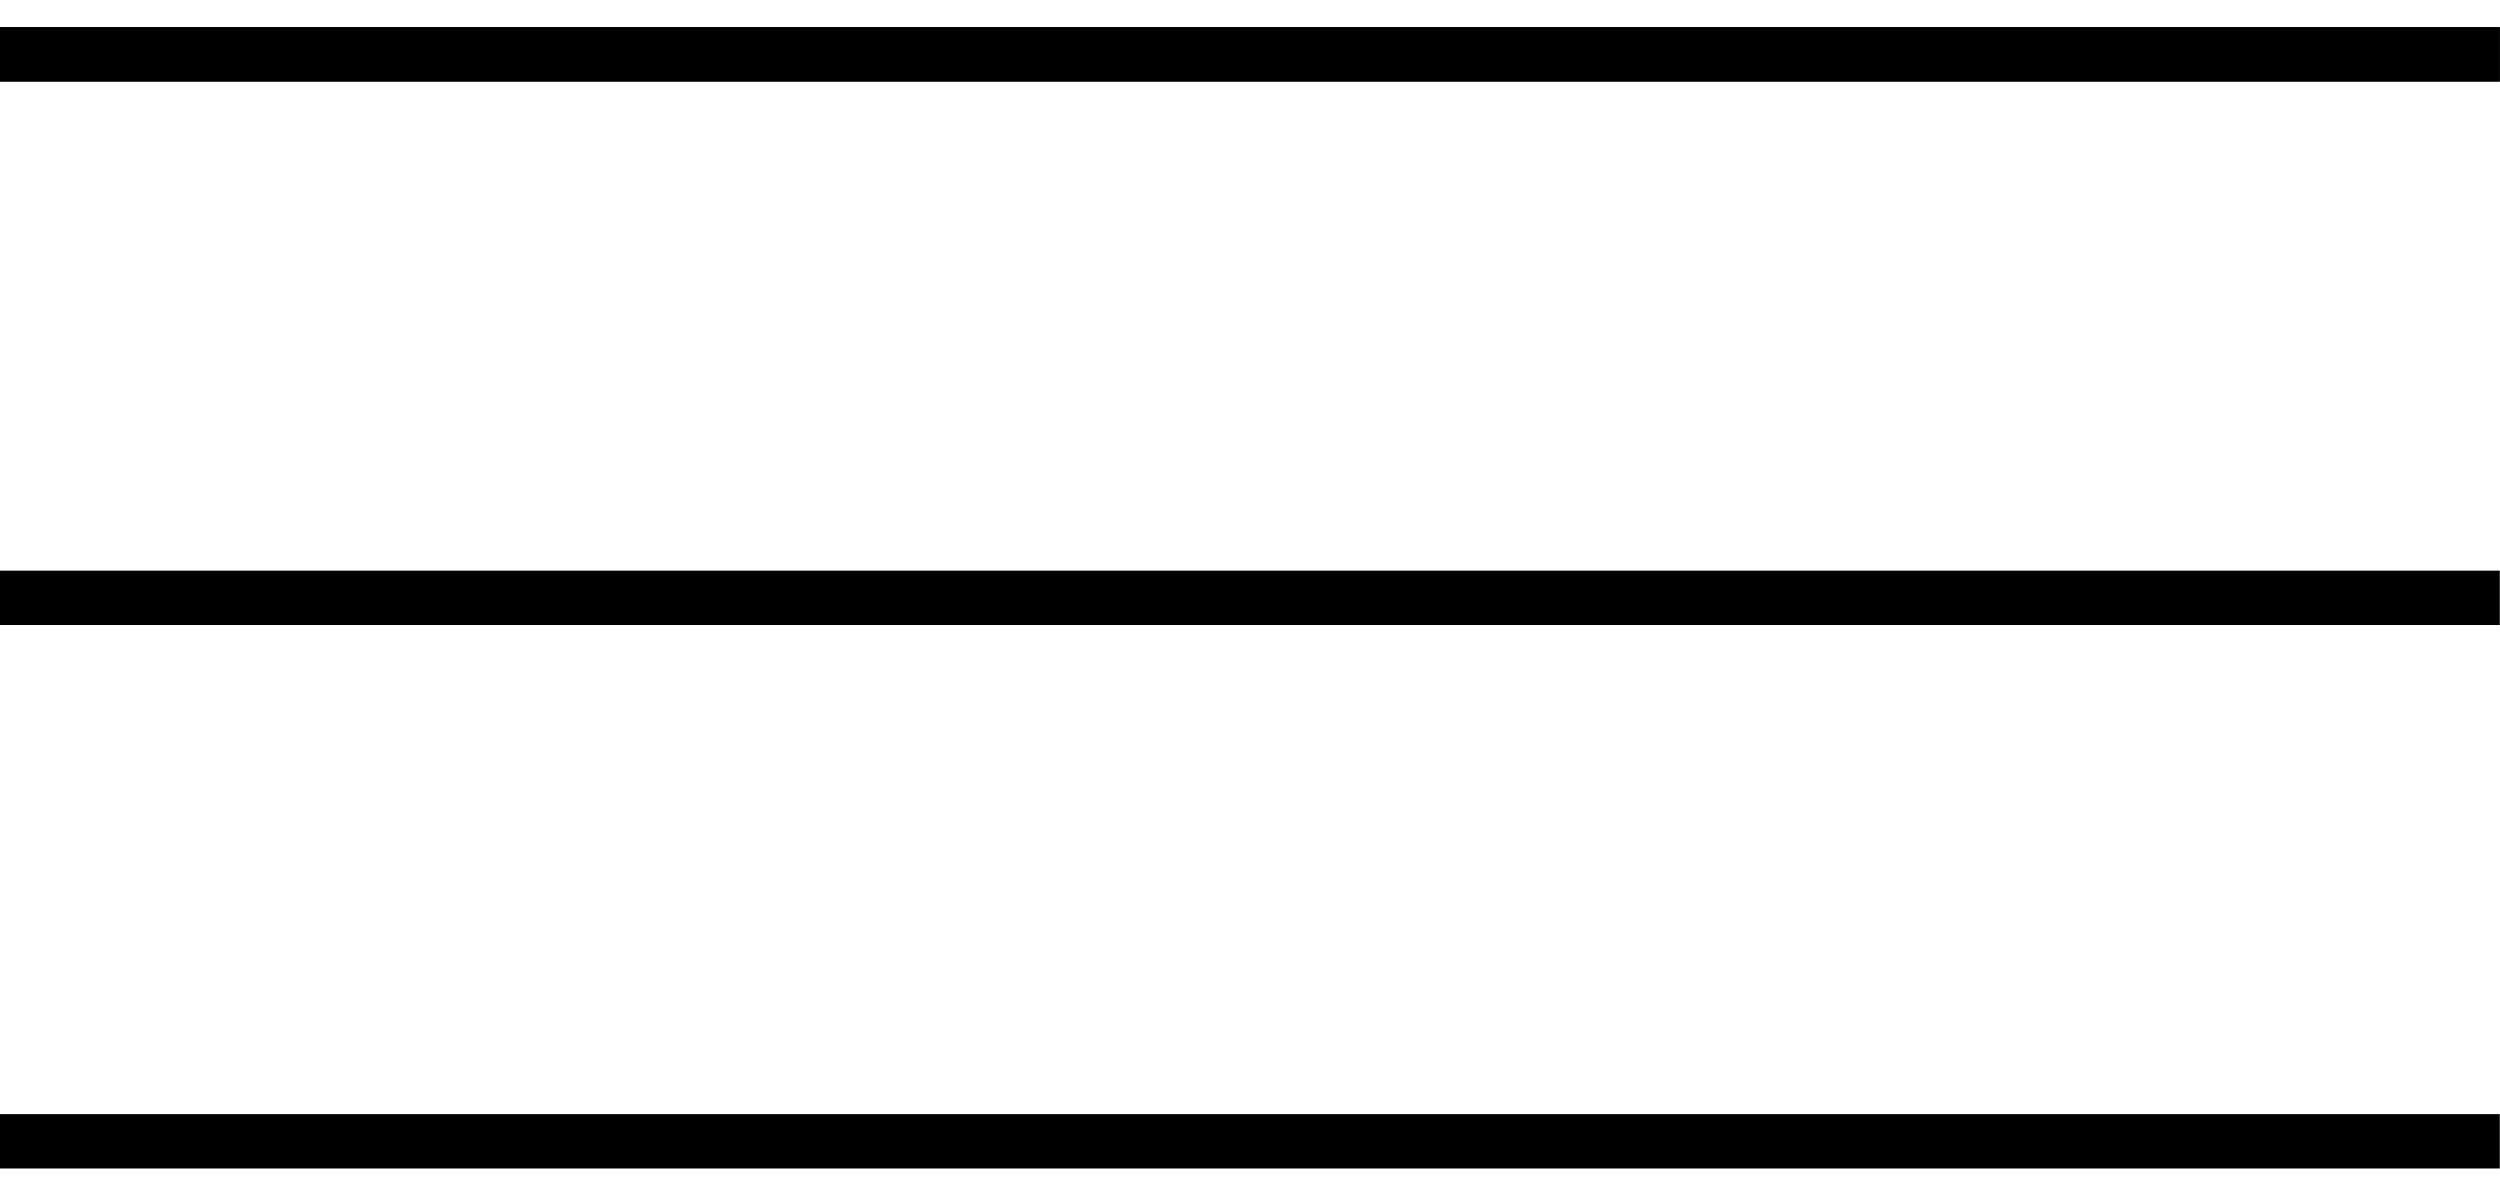
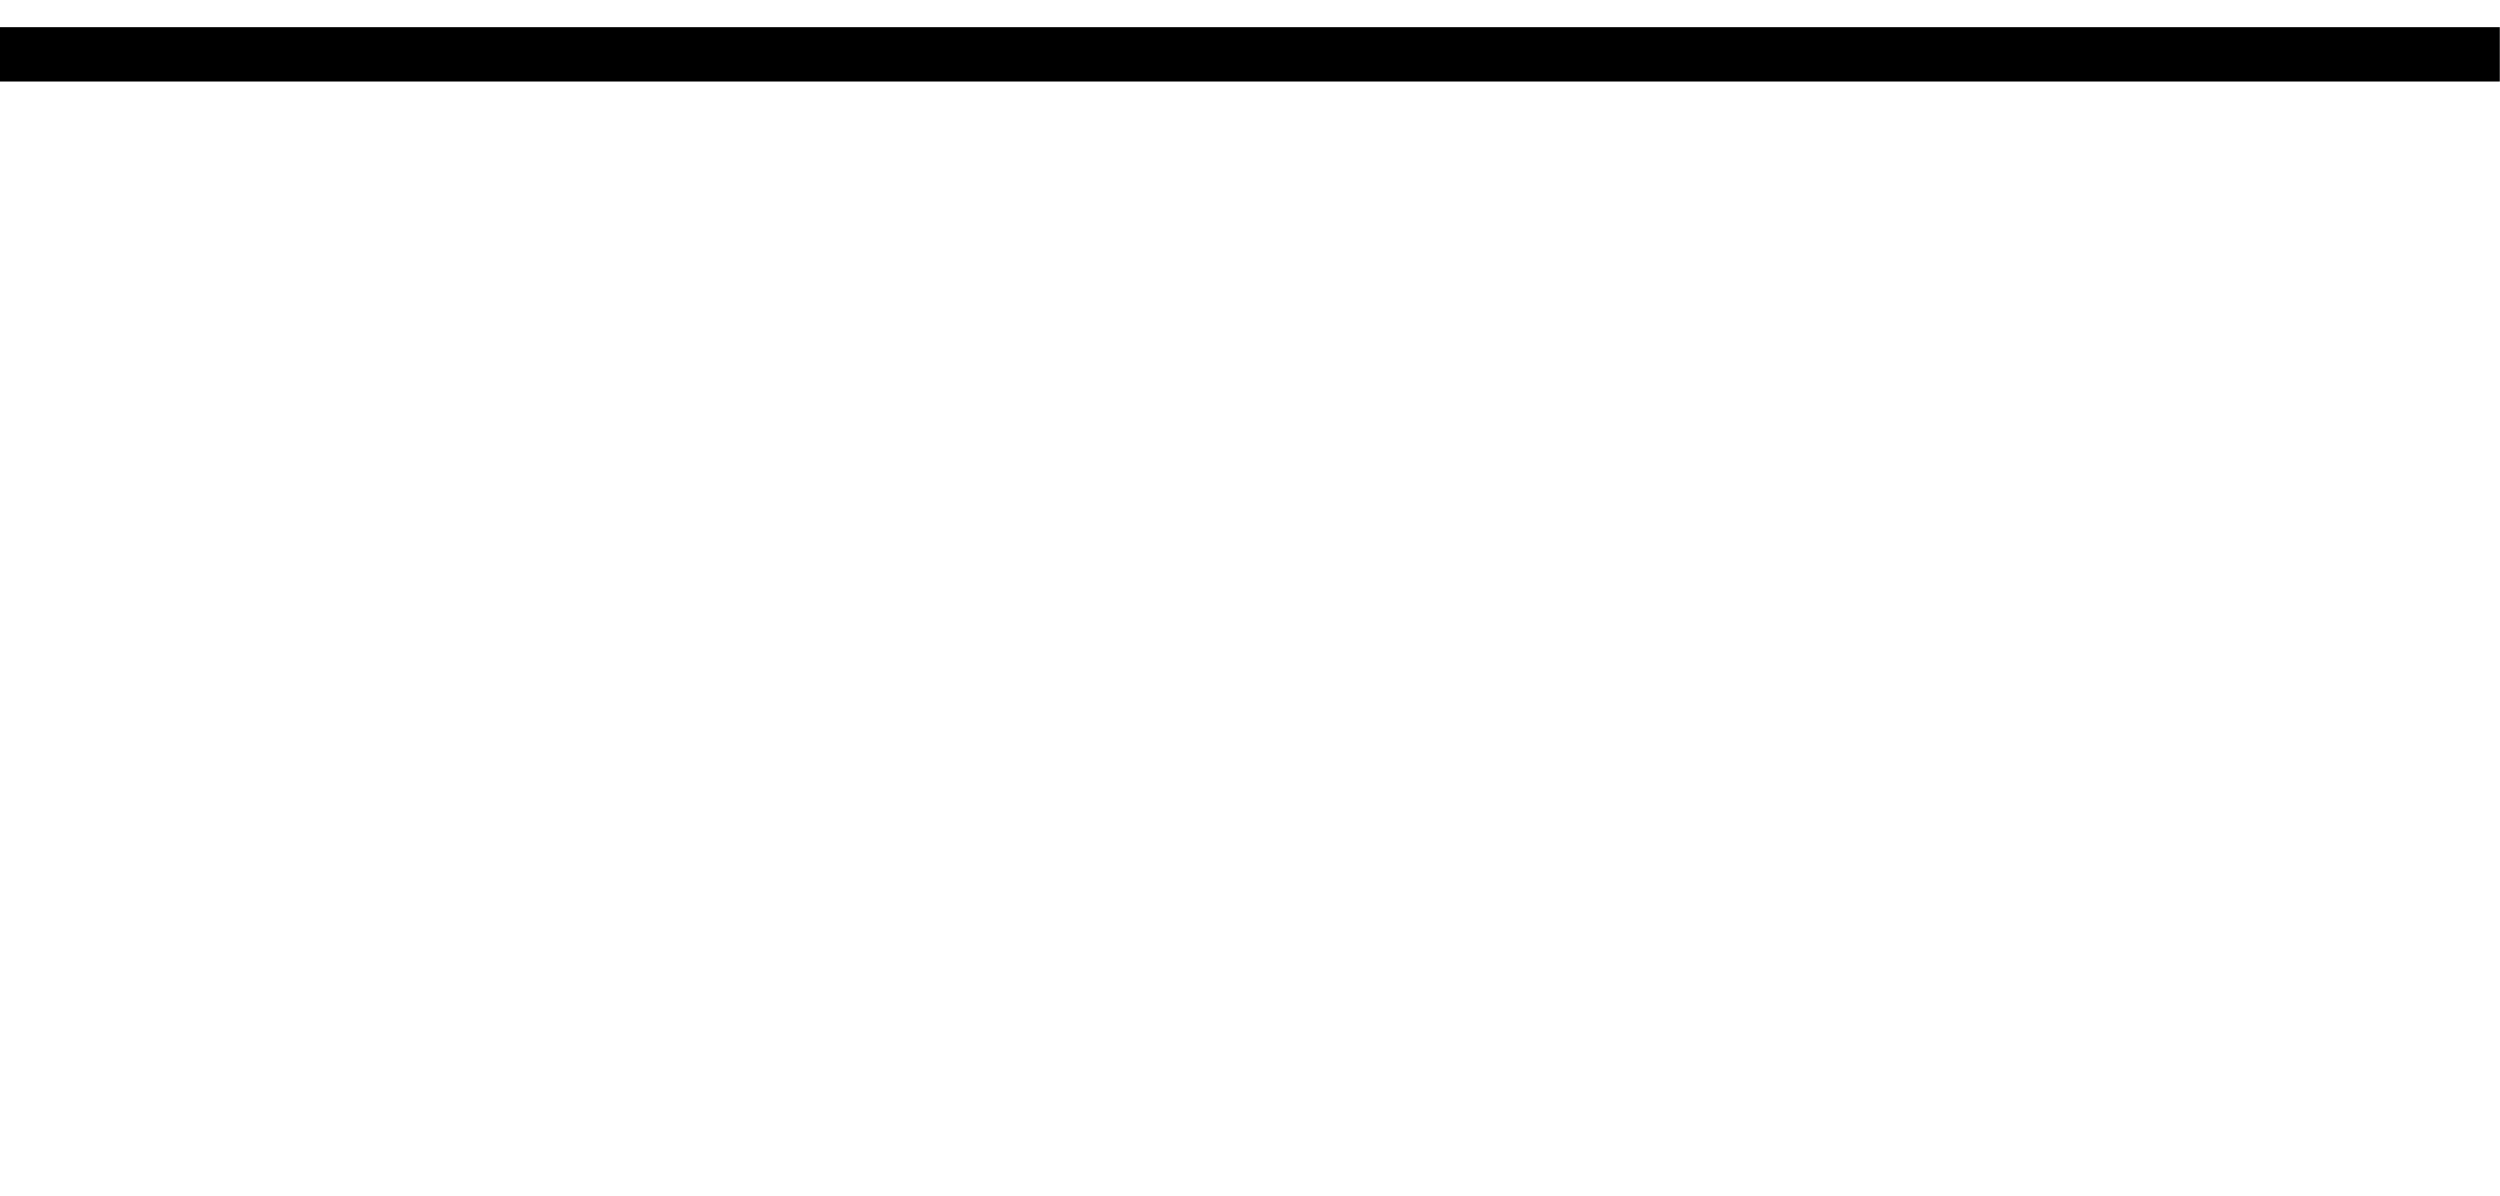
<svg xmlns="http://www.w3.org/2000/svg" width="46" height="22" viewBox="0 0 46 22" fill="none">
  <line x1="-0.004" y1="1" x2="45.996" y2="1" stroke="black" />
-   <line x1="-0.004" y1="1" x2="45.996" y2="1" stroke="black" />
-   <line x1="-0.004" y1="11" x2="45.996" y2="11" stroke="black" />
-   <line x1="-0.004" y1="21" x2="45.996" y2="21" stroke="black" />
</svg>